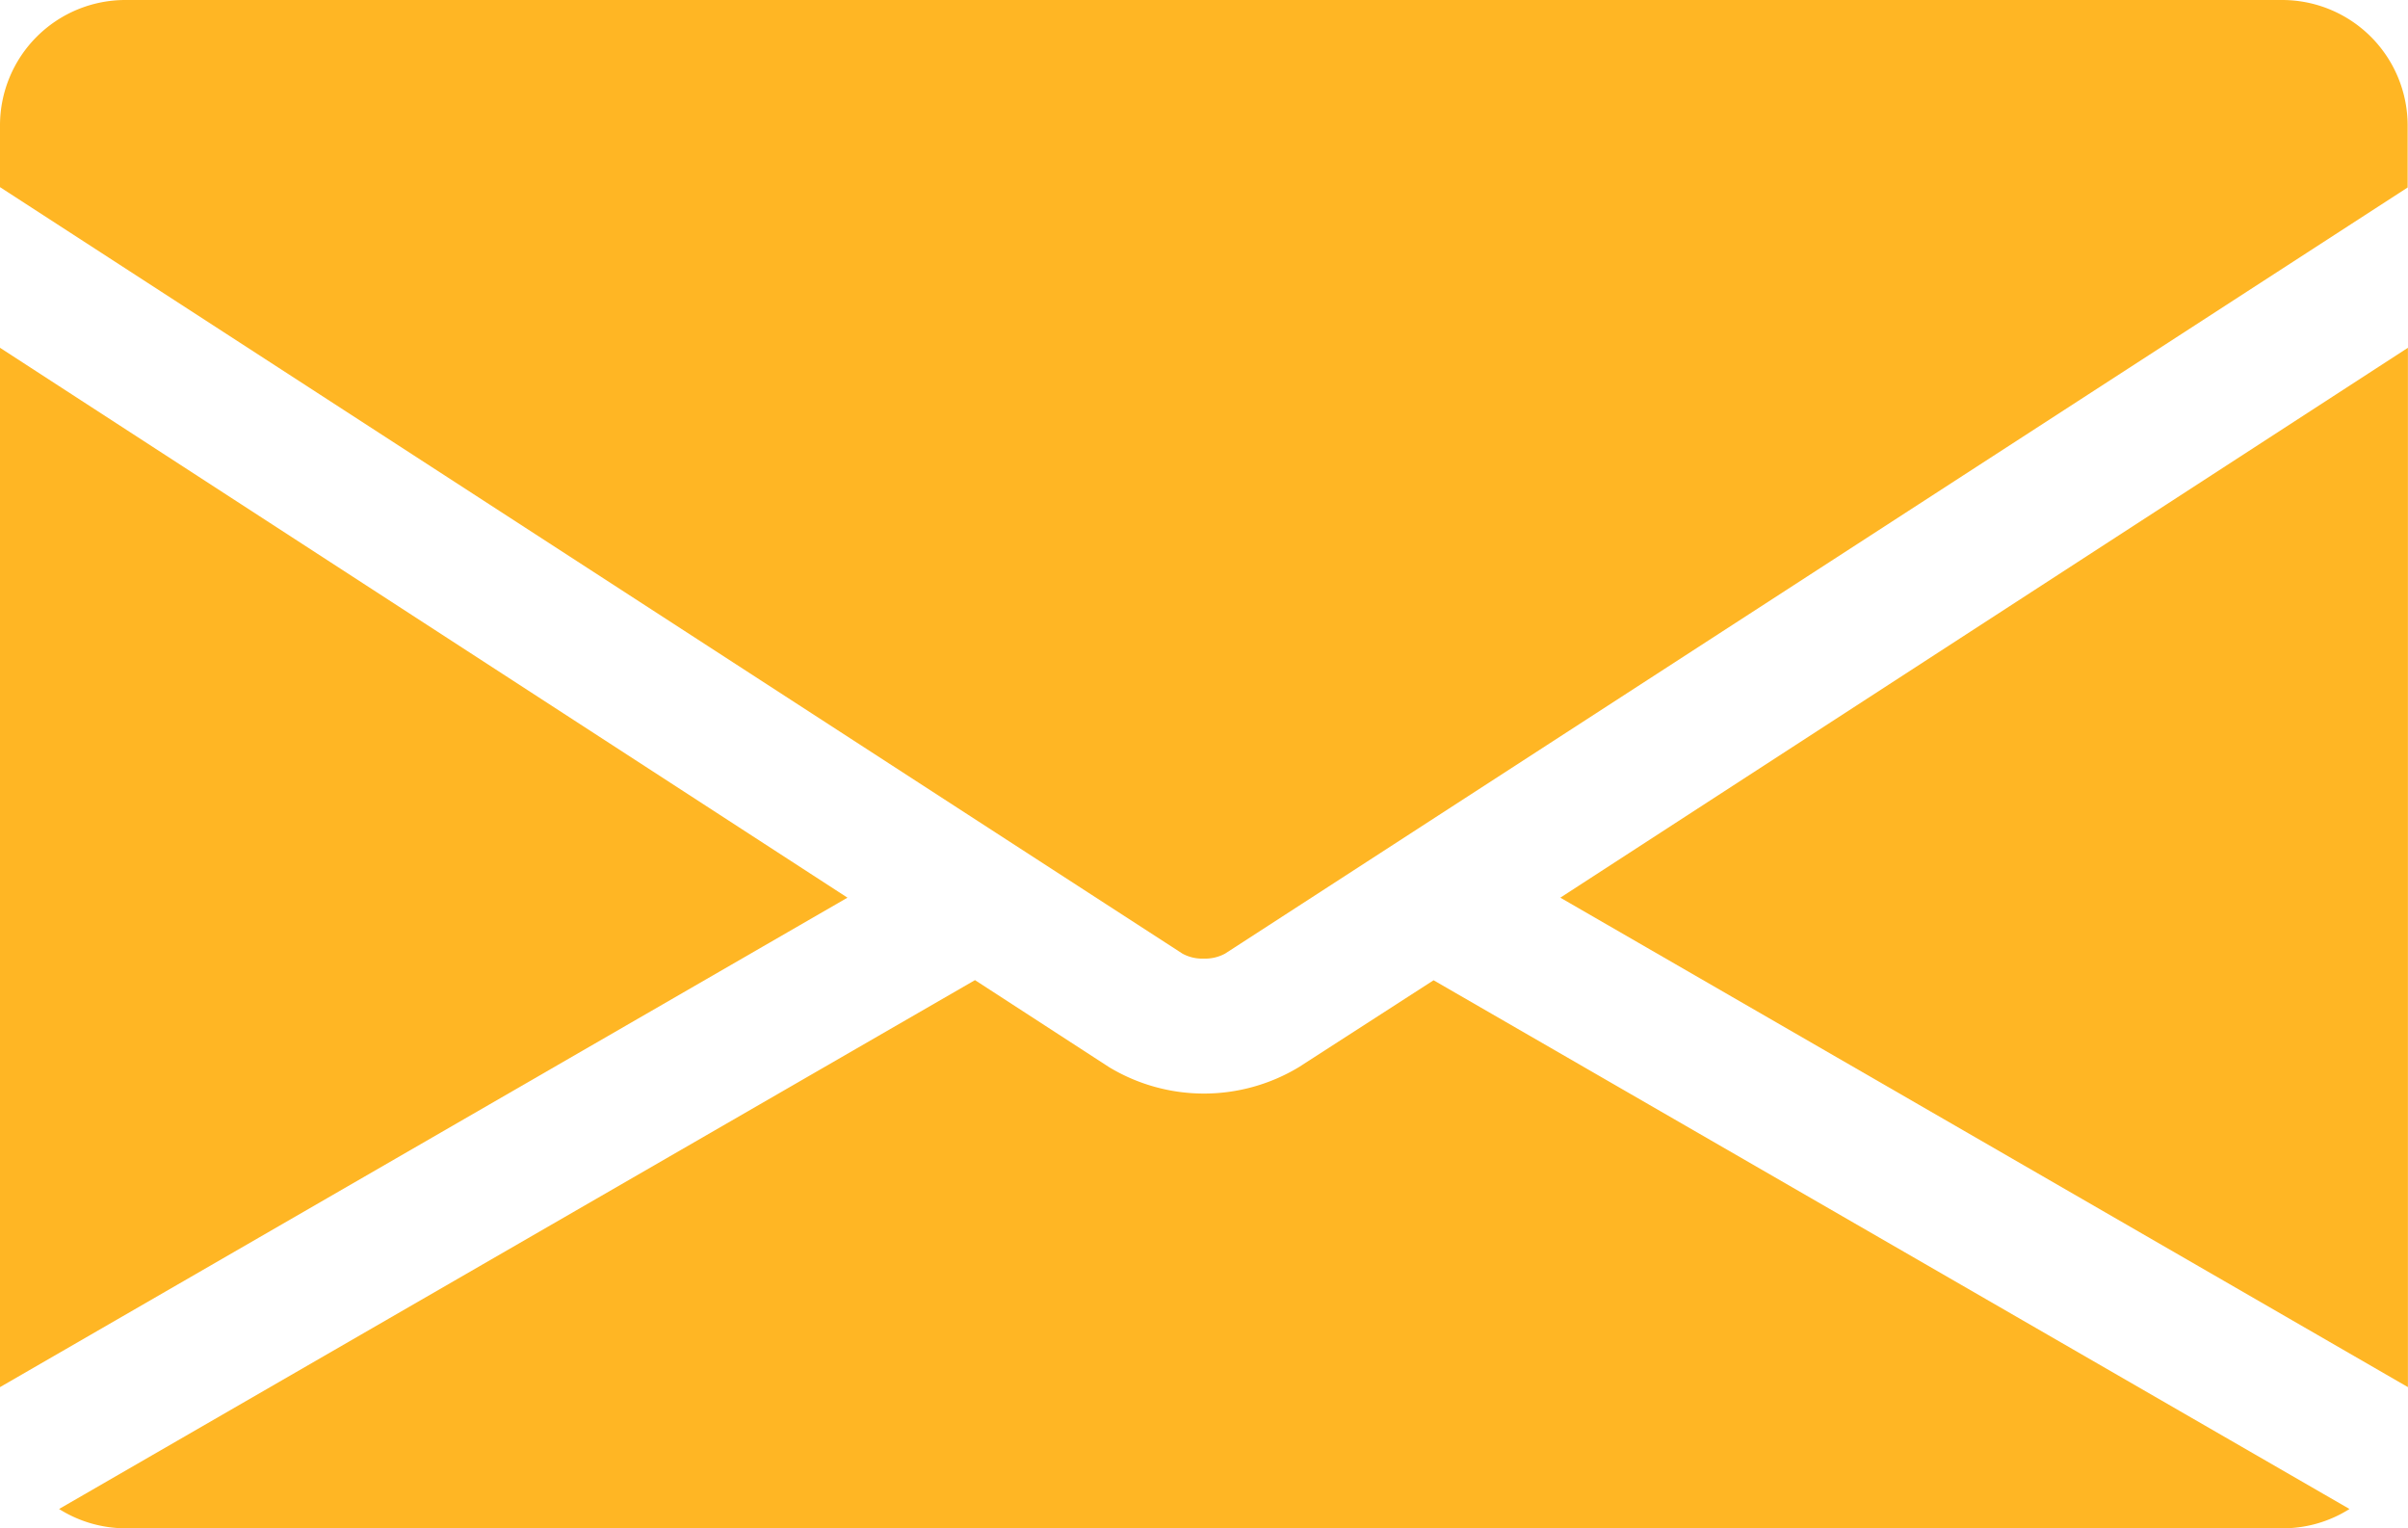
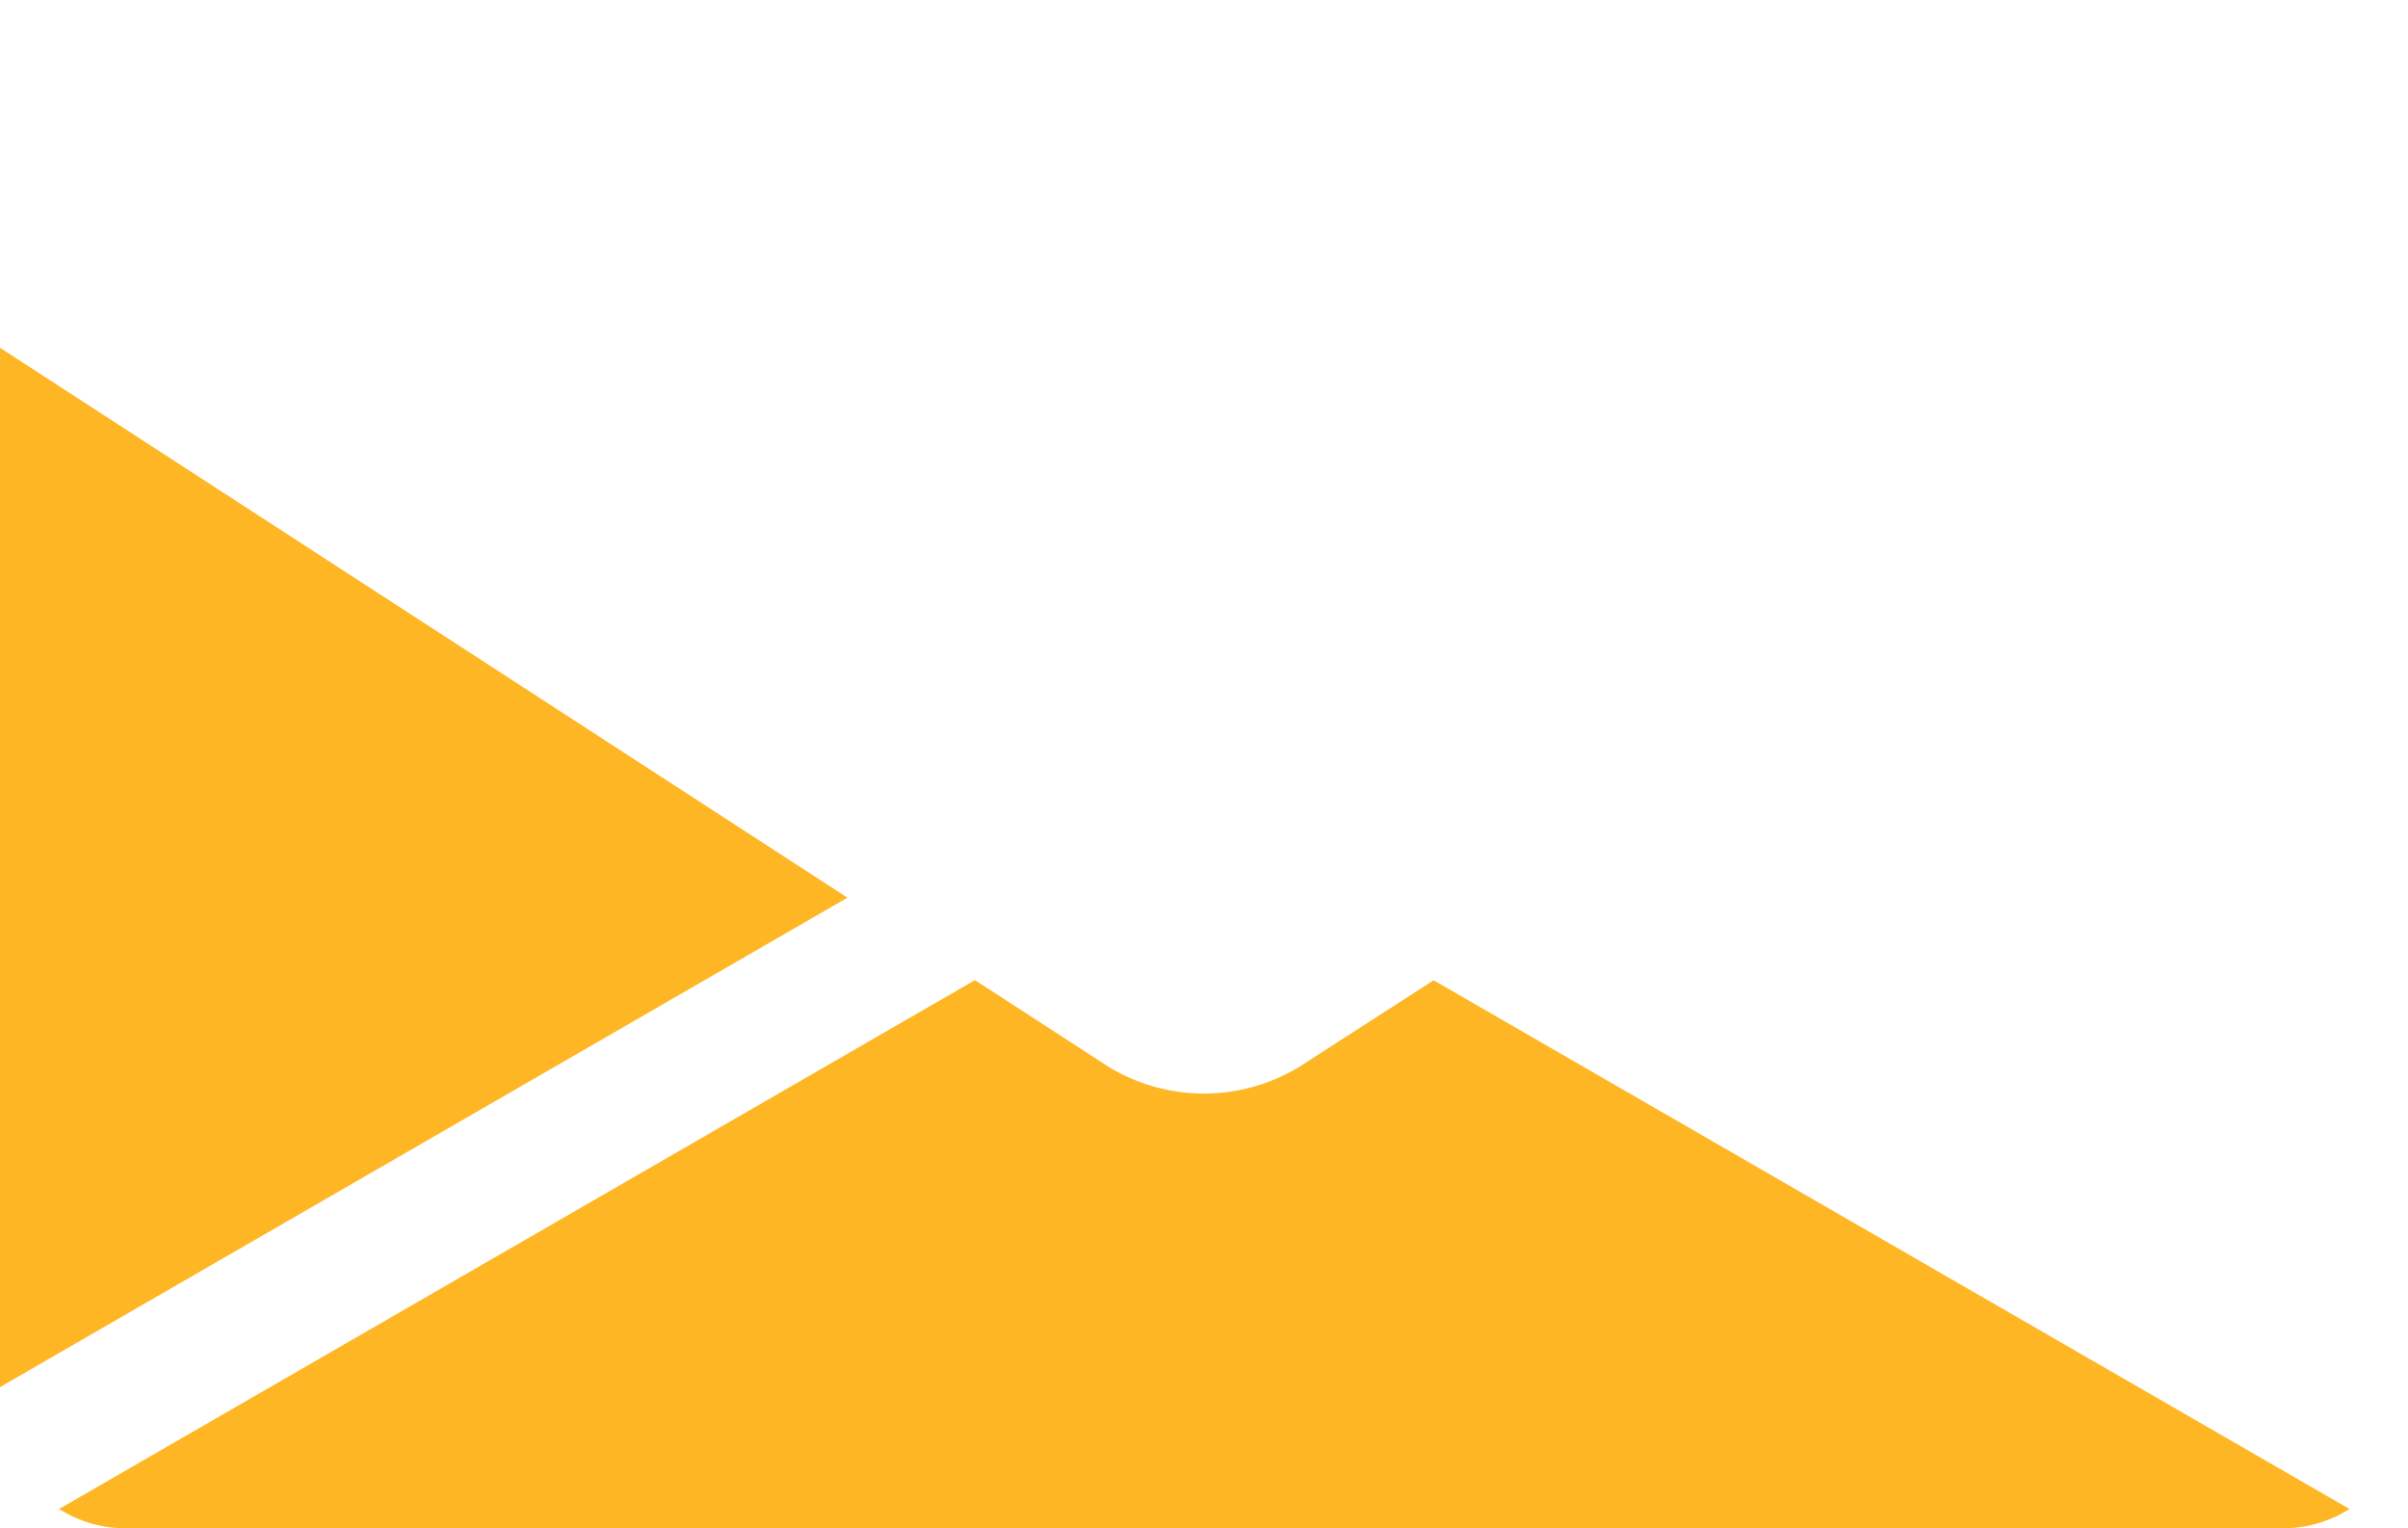
<svg xmlns="http://www.w3.org/2000/svg" width="33.915" height="21.521" viewBox="0 0 33.915 21.521">
  <g id="Group_511" data-name="Group 511" transform="translate(-1403.184 -1441.875)">
    <path id="Path_16646" data-name="Path 16646" d="M66.6,118.75v14.635l11.936-6.892Z" transform="translate(1336.584 1328.022)" fill="#ffb624" />
    <path id="Path_16647" data-name="Path 16647" d="M91.462,165.765a2.587,2.587,0,0,1-2.674,0L86.9,164.54,74,171.987a1.761,1.761,0,0,0,.94.272h30.379a1.755,1.755,0,0,0,.94-.272l-12.9-7.445Z" transform="translate(1330.016 1291.136)" fill="#ffb624" />
-     <path id="Path_16648" data-name="Path 16648" d="M102.241,99.66H71.853a1.766,1.766,0,0,0-1.763,1.761v.874l13.784,8.934,1.789,1.159,1.081.7a.579.579,0,0,0,.3.07.589.589,0,0,0,.3-.07l1.081-.7,1.789-1.159L104,102.3v-.874A1.768,1.768,0,0,0,102.241,99.66Z" transform="translate(1333.094 1342.215)" fill="#ffb624" />
-     <path id="Path_16649" data-name="Path 16649" d="M181.848,133.385V118.75l-11.938,7.743Z" transform="translate(1255.25 1328.022)" fill="#ffb624" />
+     <path id="Path_16649" data-name="Path 16649" d="M181.848,133.385V118.75Z" transform="translate(1255.25 1328.022)" fill="#ffb624" />
  </g>
</svg>